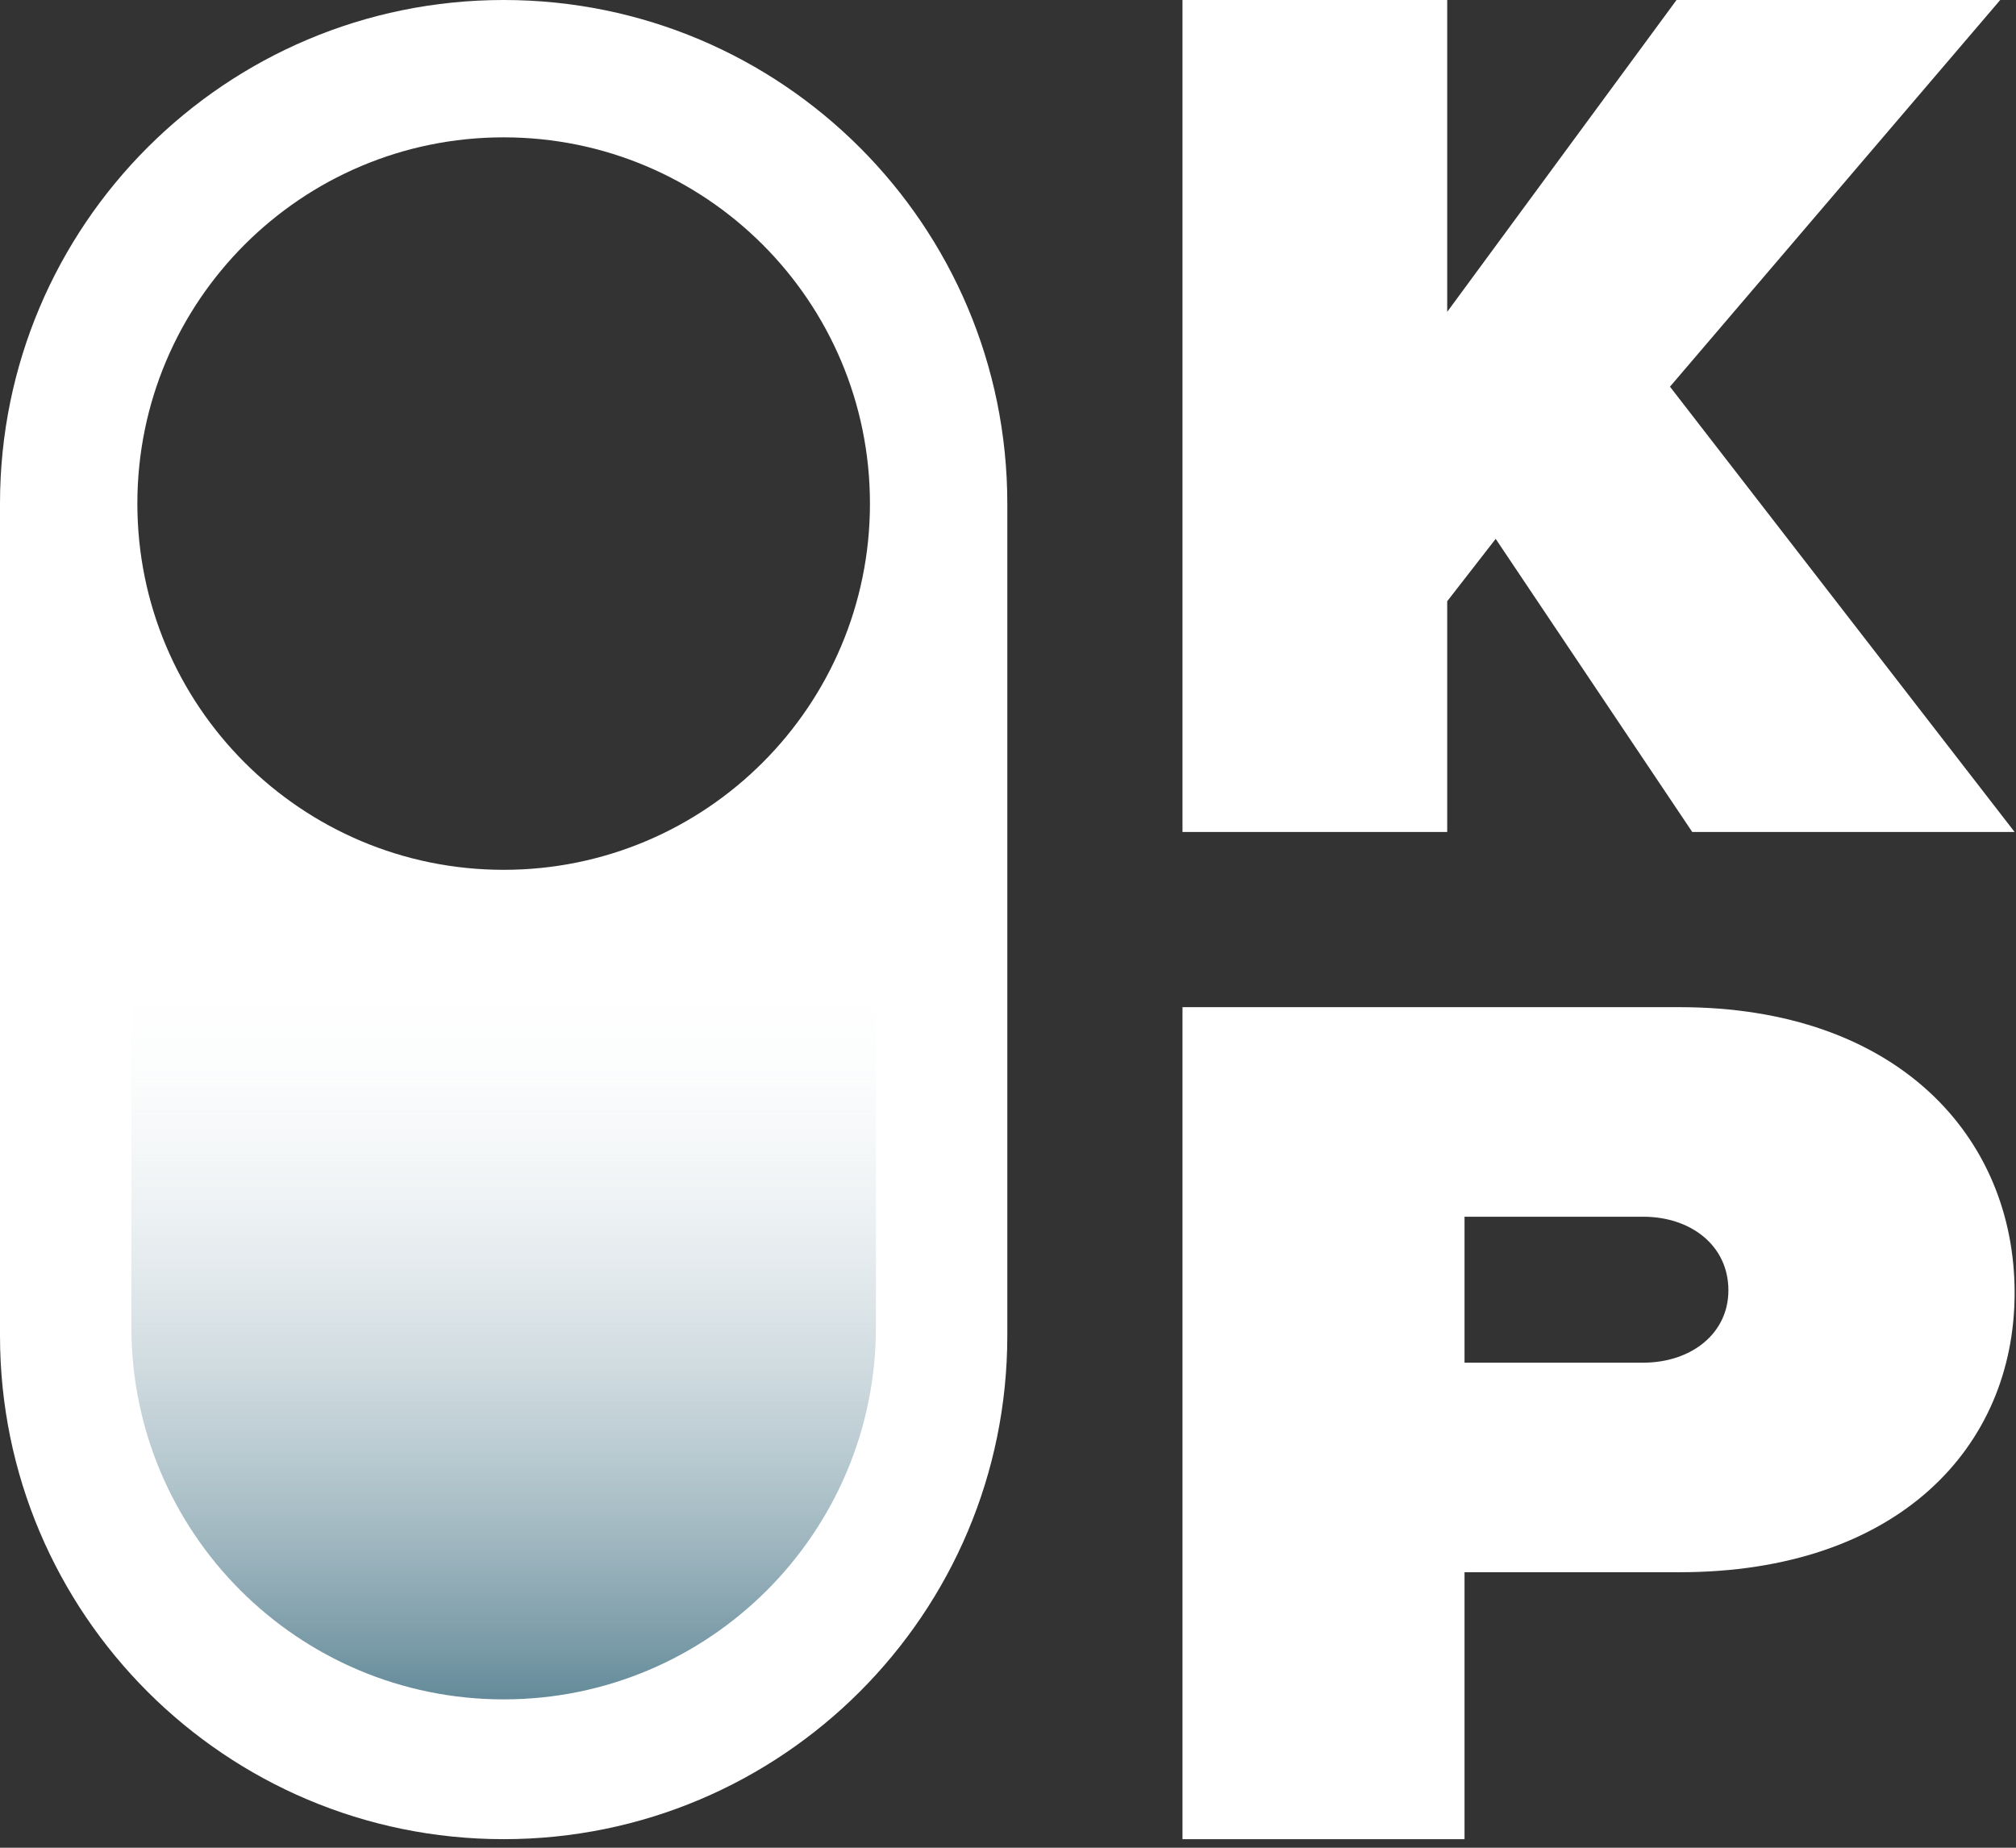
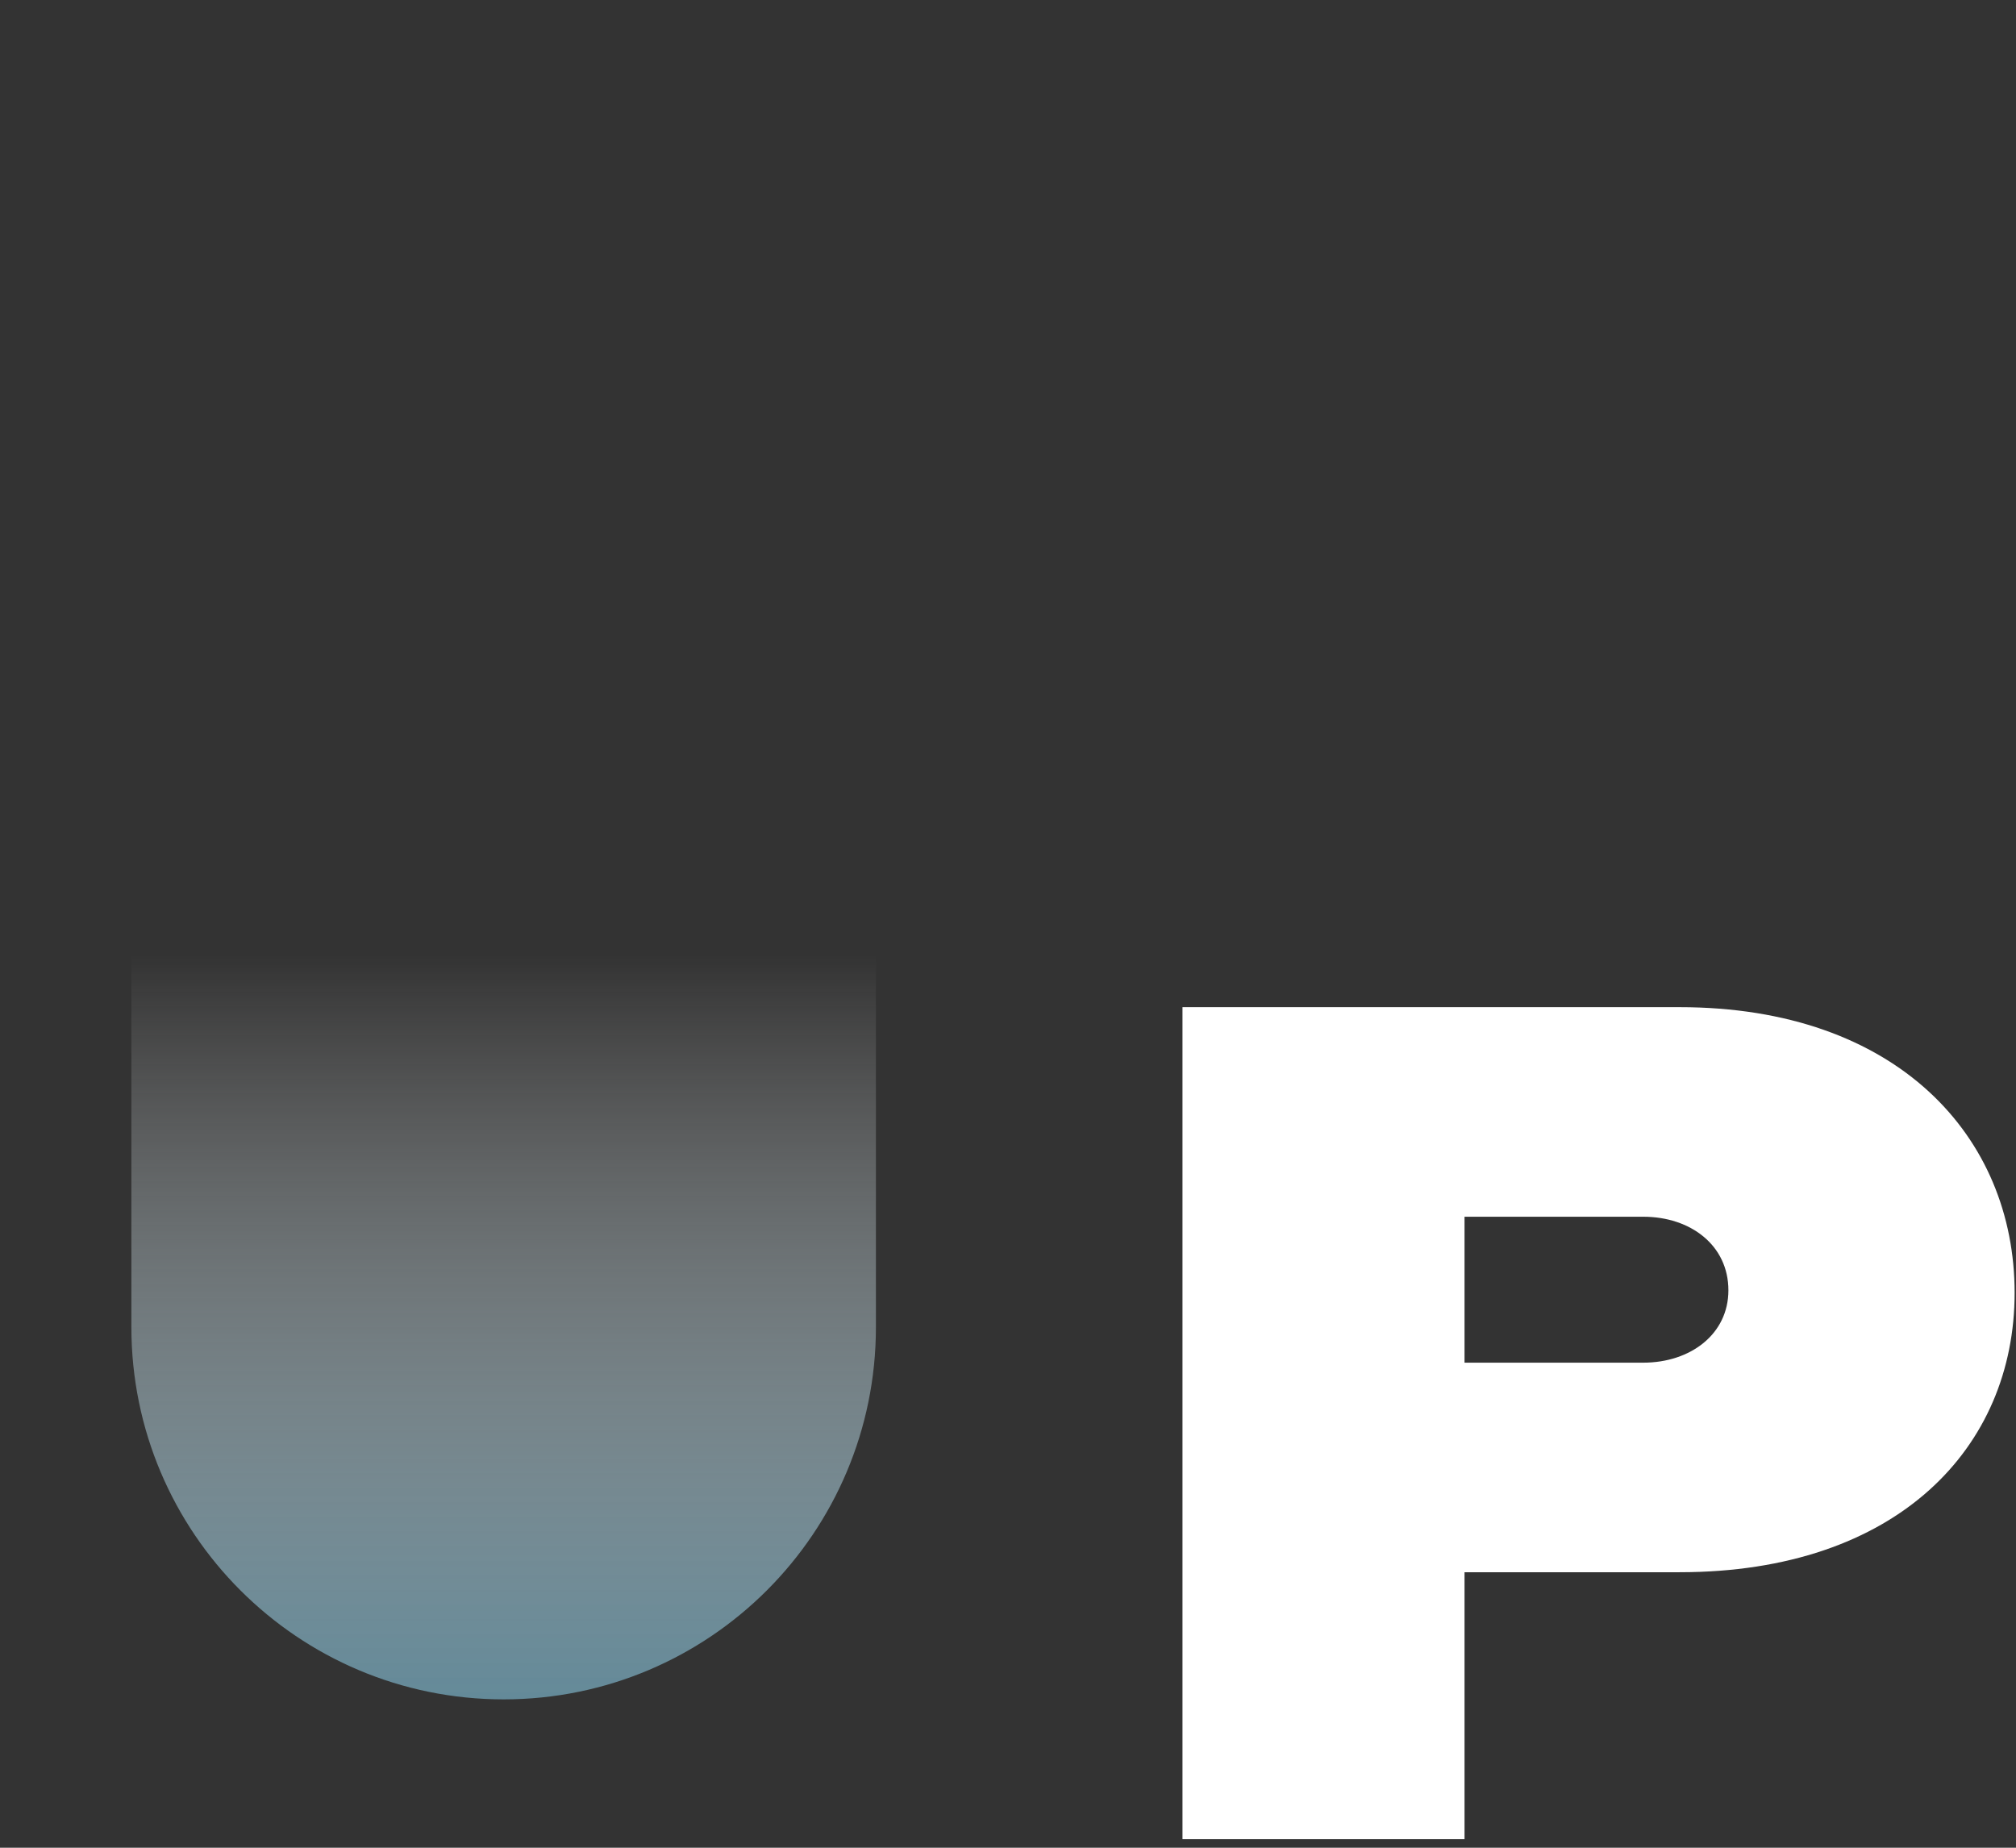
<svg xmlns="http://www.w3.org/2000/svg" width="228" height="209" viewBox="0 0 228 209" fill="none">
  <rect x="0" y="0" width="228" height="209" fill="#333333" stroke="none" />
-   <path d="M191.386 94.109H227.844L188.866 43.739L226.214 0H189.607L163.672 35.273V0H133.734V94.109H163.672V68.007L169.155 60.952L191.386 94.109Z" fill="white" />
  <path d="M133.734 208.031H165.631V177.837H189.947C214.58 177.837 227.844 163.728 227.844 146.232C227.844 128.596 214.58 113.922 189.947 113.922H133.734V208.031ZM195.474 145.95C195.474 150.888 191.211 154.134 185.842 154.134H165.631V137.626H185.842C191.211 137.626 195.474 140.871 195.474 145.95Z" fill="white" />
-   <path fill-rule="evenodd" clip-rule="evenodd" d="M56.961 0C25.502 0 0 25.502 0 56.961V151.07C0 182.529 25.502 208.031 56.961 208.031C88.42 208.031 113.922 182.529 113.922 151.07V56.961C113.922 25.502 88.42 0 56.961 0ZM56.961 98.387C79.84 98.387 98.387 79.84 98.387 56.961C98.387 34.082 79.84 15.535 56.961 15.535C34.082 15.535 15.535 34.082 15.535 56.961C15.535 79.84 34.082 98.387 56.961 98.387Z" fill="white" />
  <path d="M14.859 108.016H99.062V150.117C99.062 173.369 80.213 192.219 56.961 192.219V192.219C33.709 192.219 14.859 173.369 14.859 150.117V108.016Z" fill="url(#paint0_linear_134_13)" />
  <defs>
    <linearGradient id="paint0_linear_134_13" x1="56.961" y1="108.016" x2="56.961" y2="192.219" gradientUnits="userSpaceOnUse">
      <stop stop-color="white" stop-opacity="0" />
      <stop offset="1" stop-color="#648A99" />
    </linearGradient>
  </defs>
</svg>